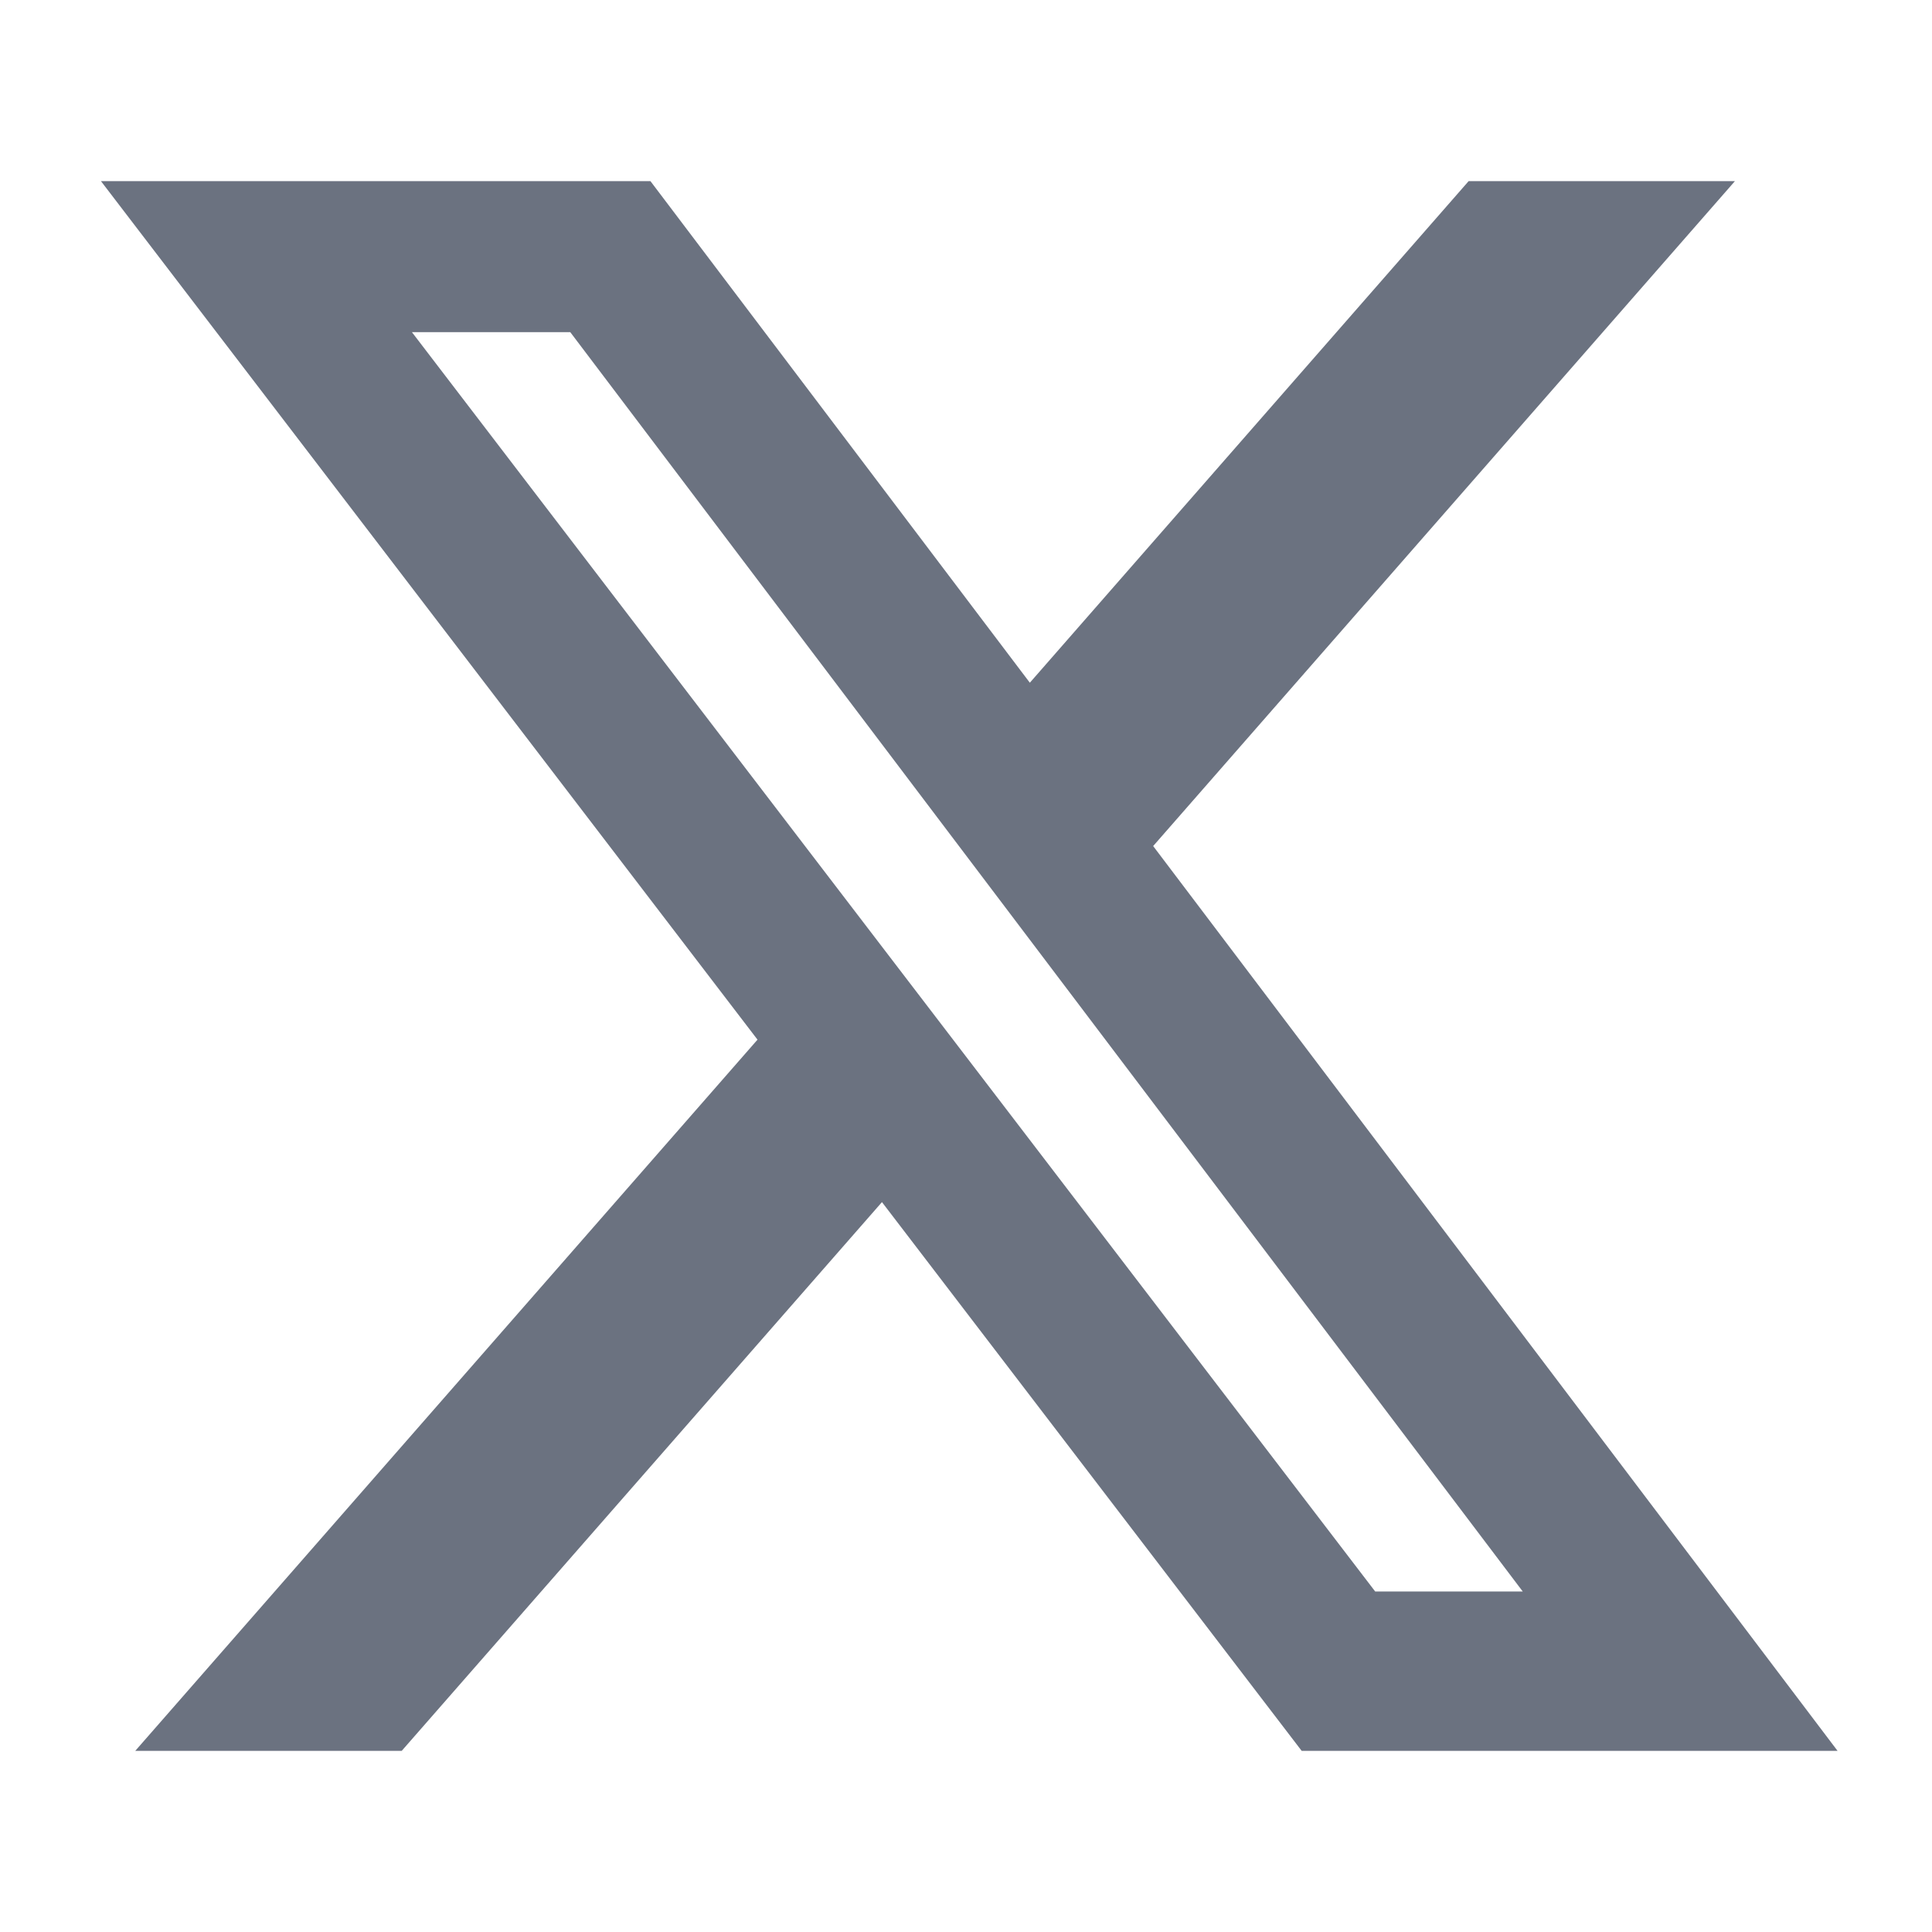
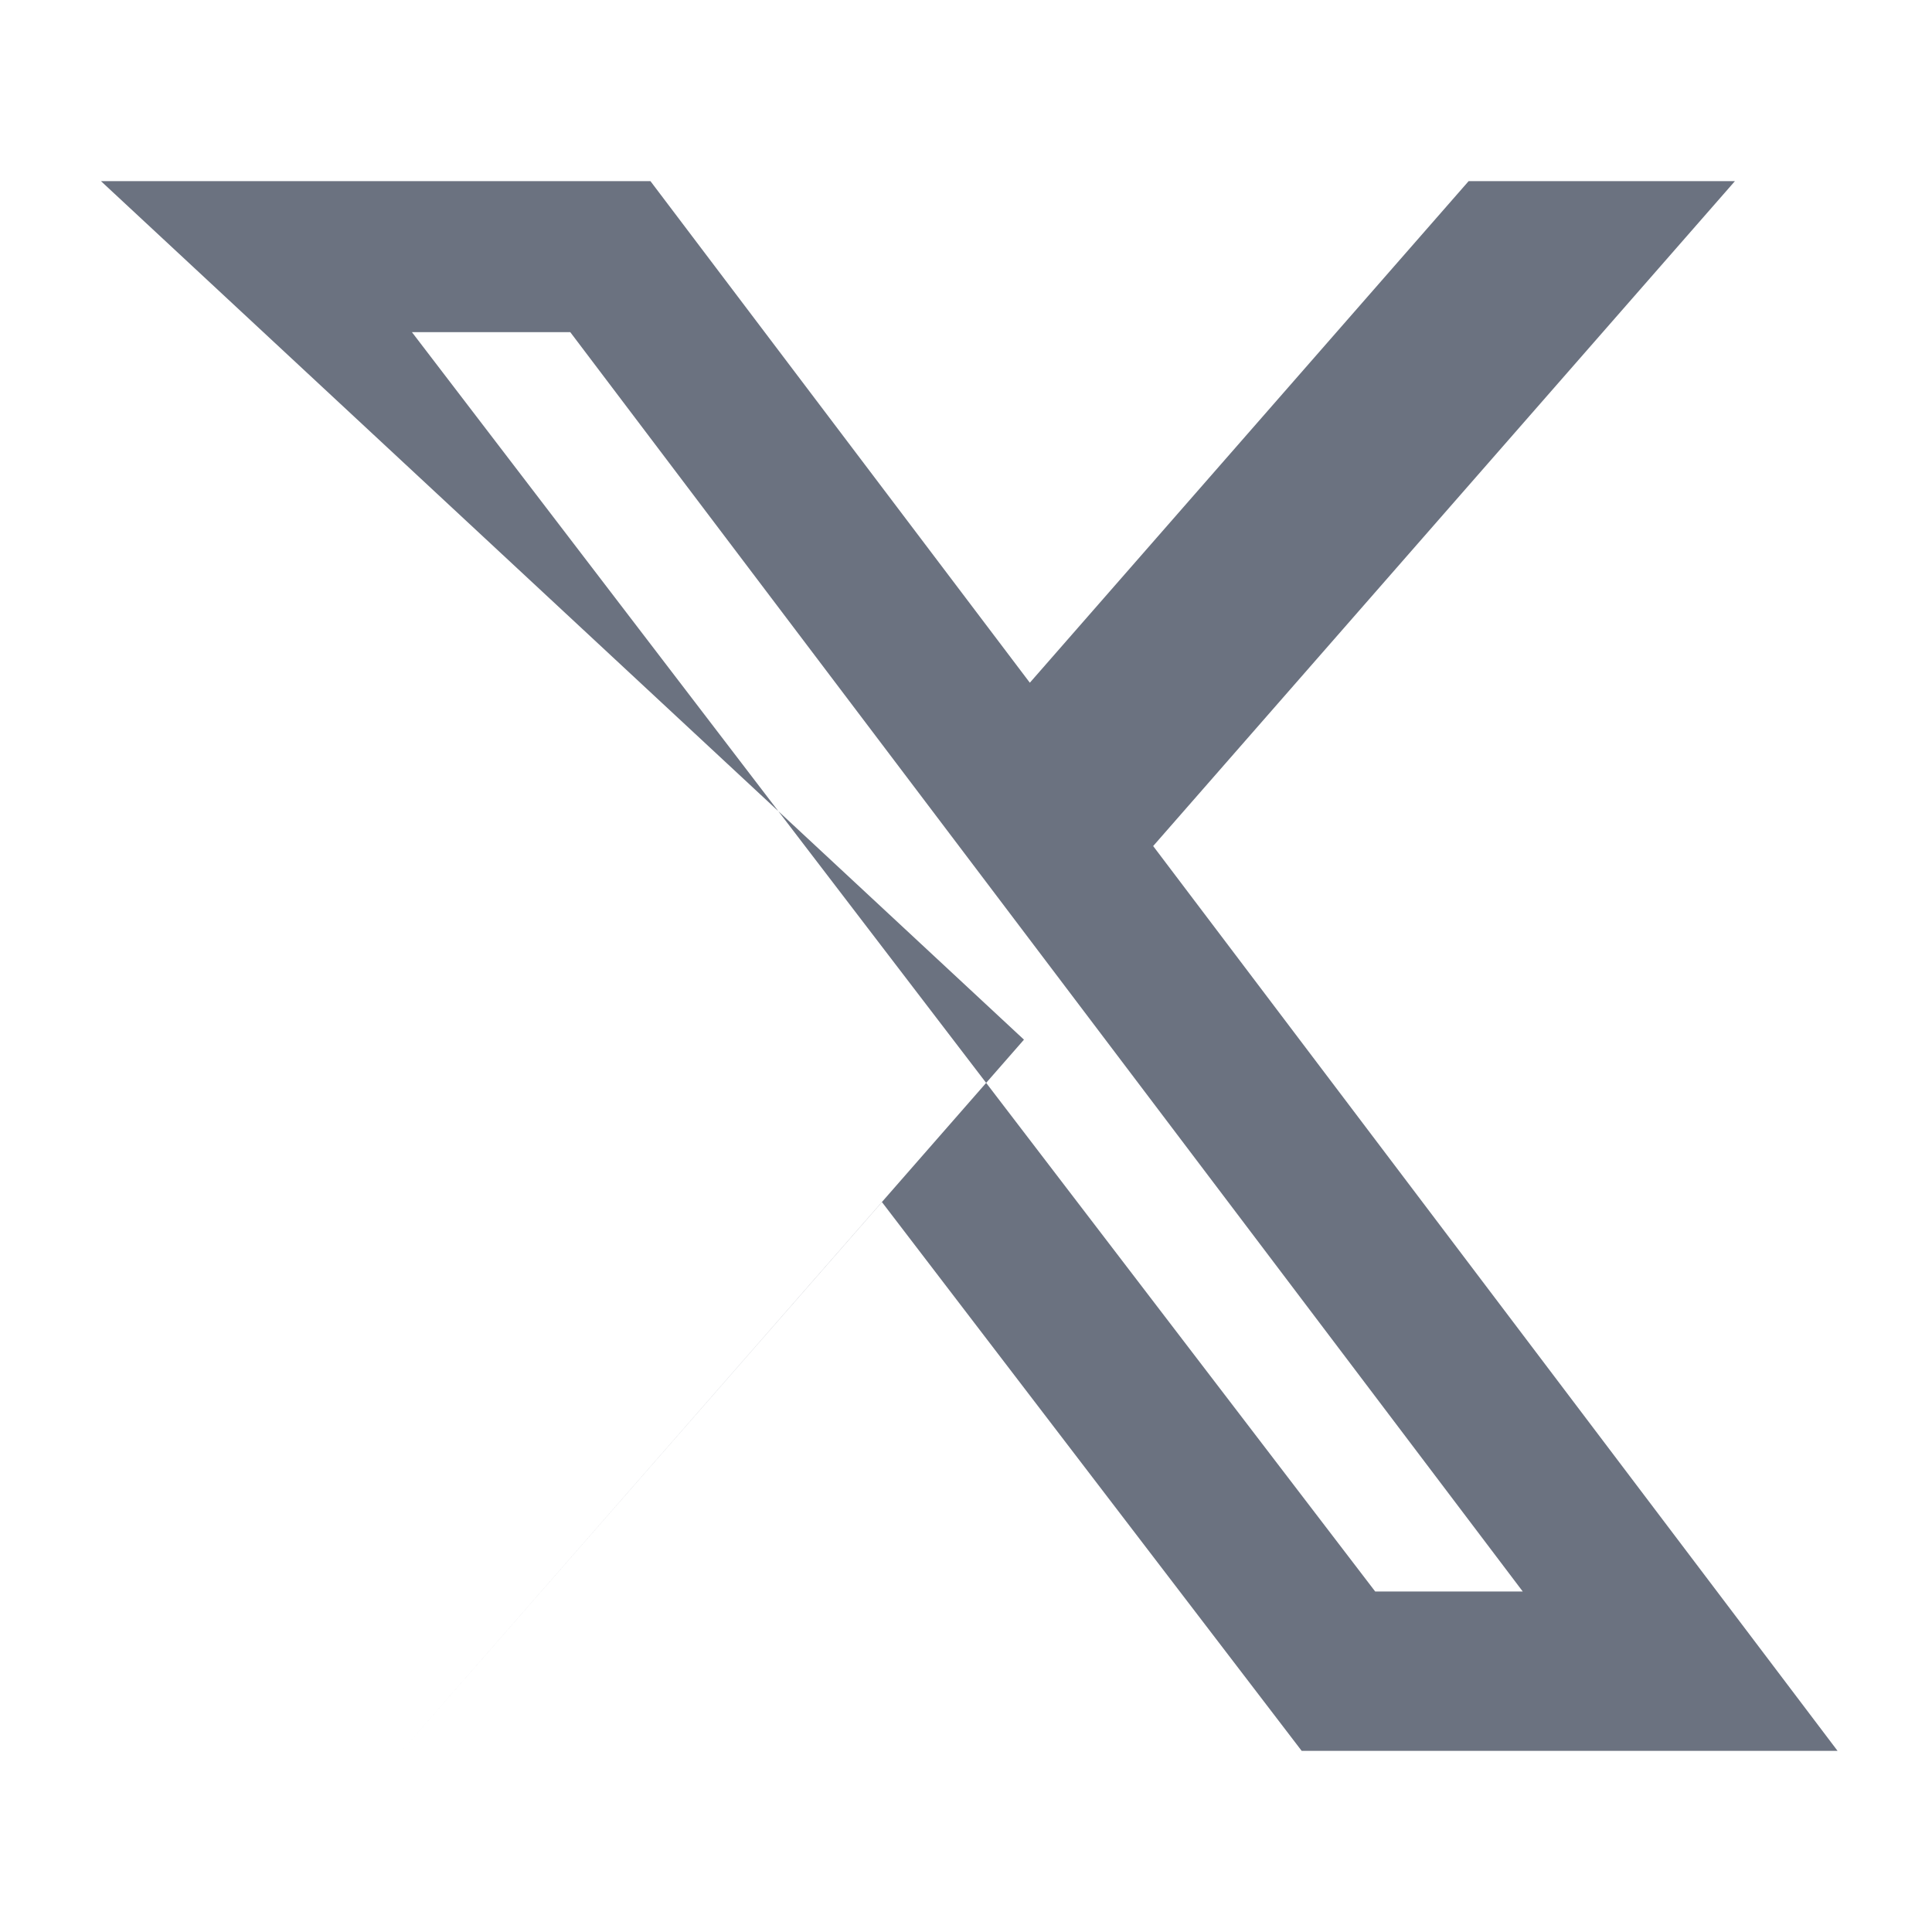
<svg xmlns="http://www.w3.org/2000/svg" viewBox="0 0 24 24" version="1.1">
-   <path d="M18.244 2.25h3.308l-7.227 8.26 8.502 11.24H16.17l-5.214-6.817L4.99 21.75H1.68l7.73-8.835L1.254 2.25H8.08l4.713 6.231zm-1.161 17.52h1.833L7.084 4.126H5.117z" fill="#6B7280" />
+   <path d="M18.244 2.25h3.308l-7.227 8.26 8.502 11.24H16.17l-5.214-6.817L4.99 21.75l7.73-8.835L1.254 2.25H8.08l4.713 6.231zm-1.161 17.52h1.833L7.084 4.126H5.117z" fill="#6B7280" />
</svg>